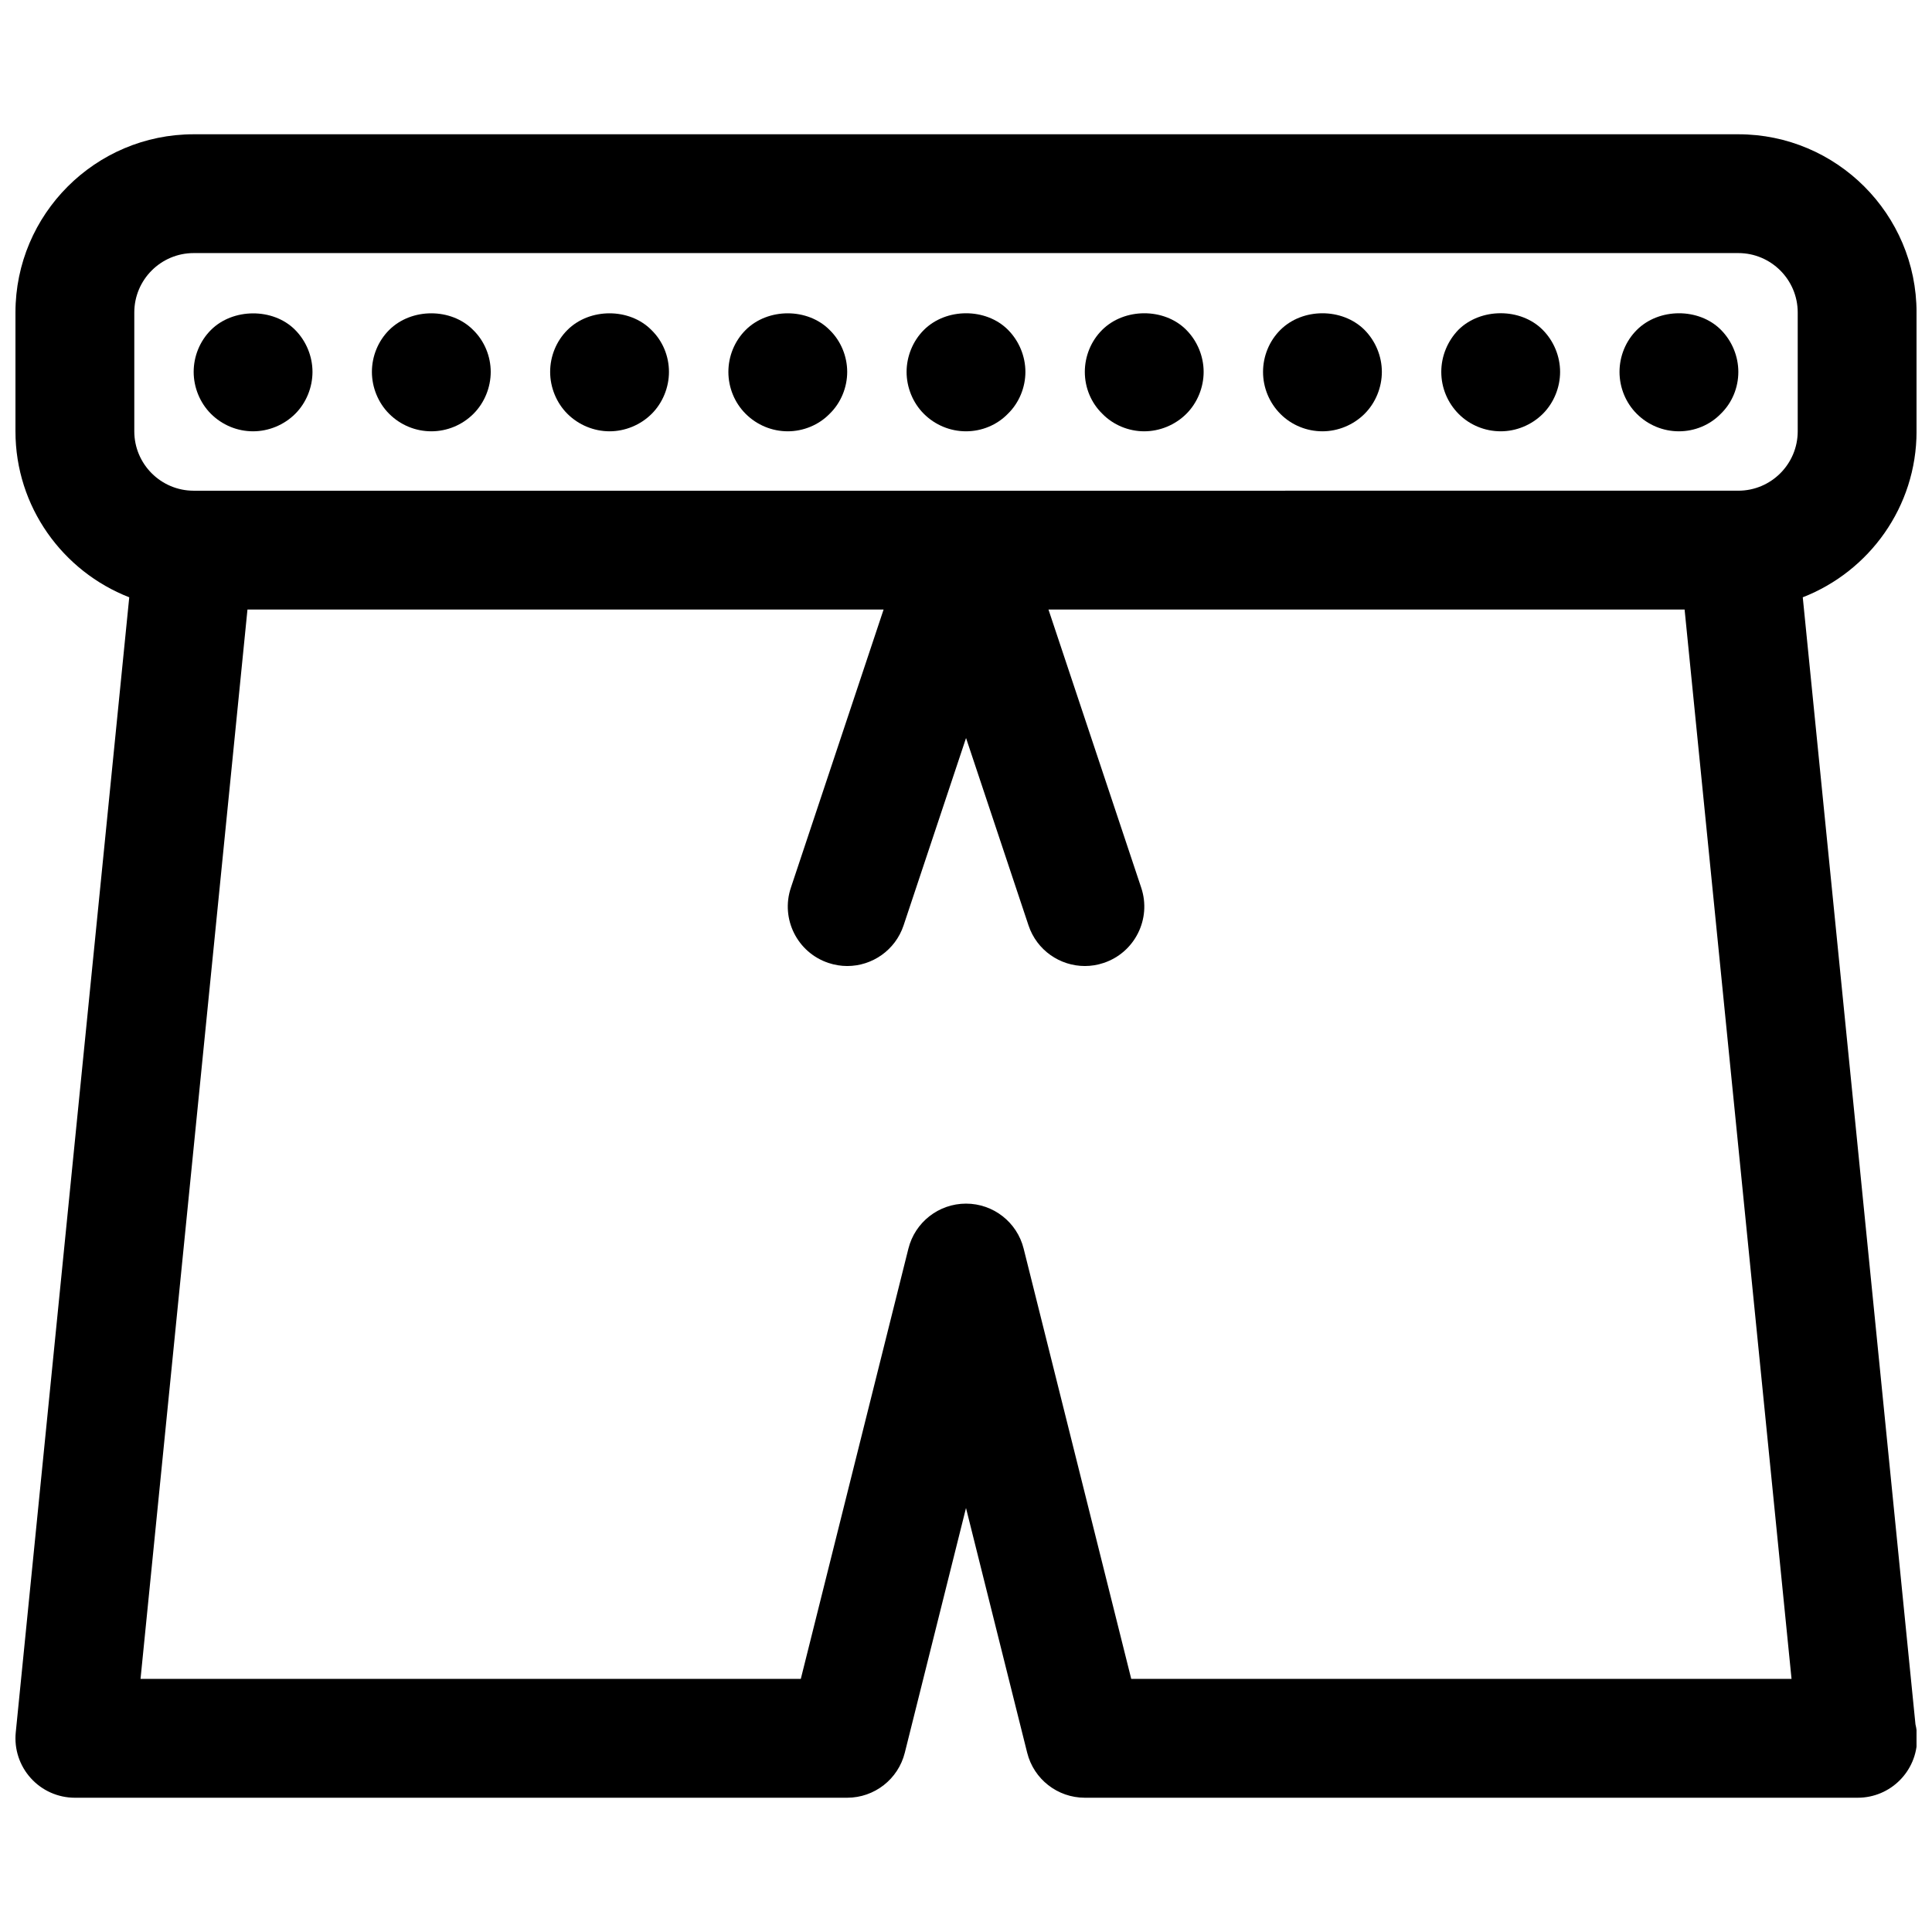
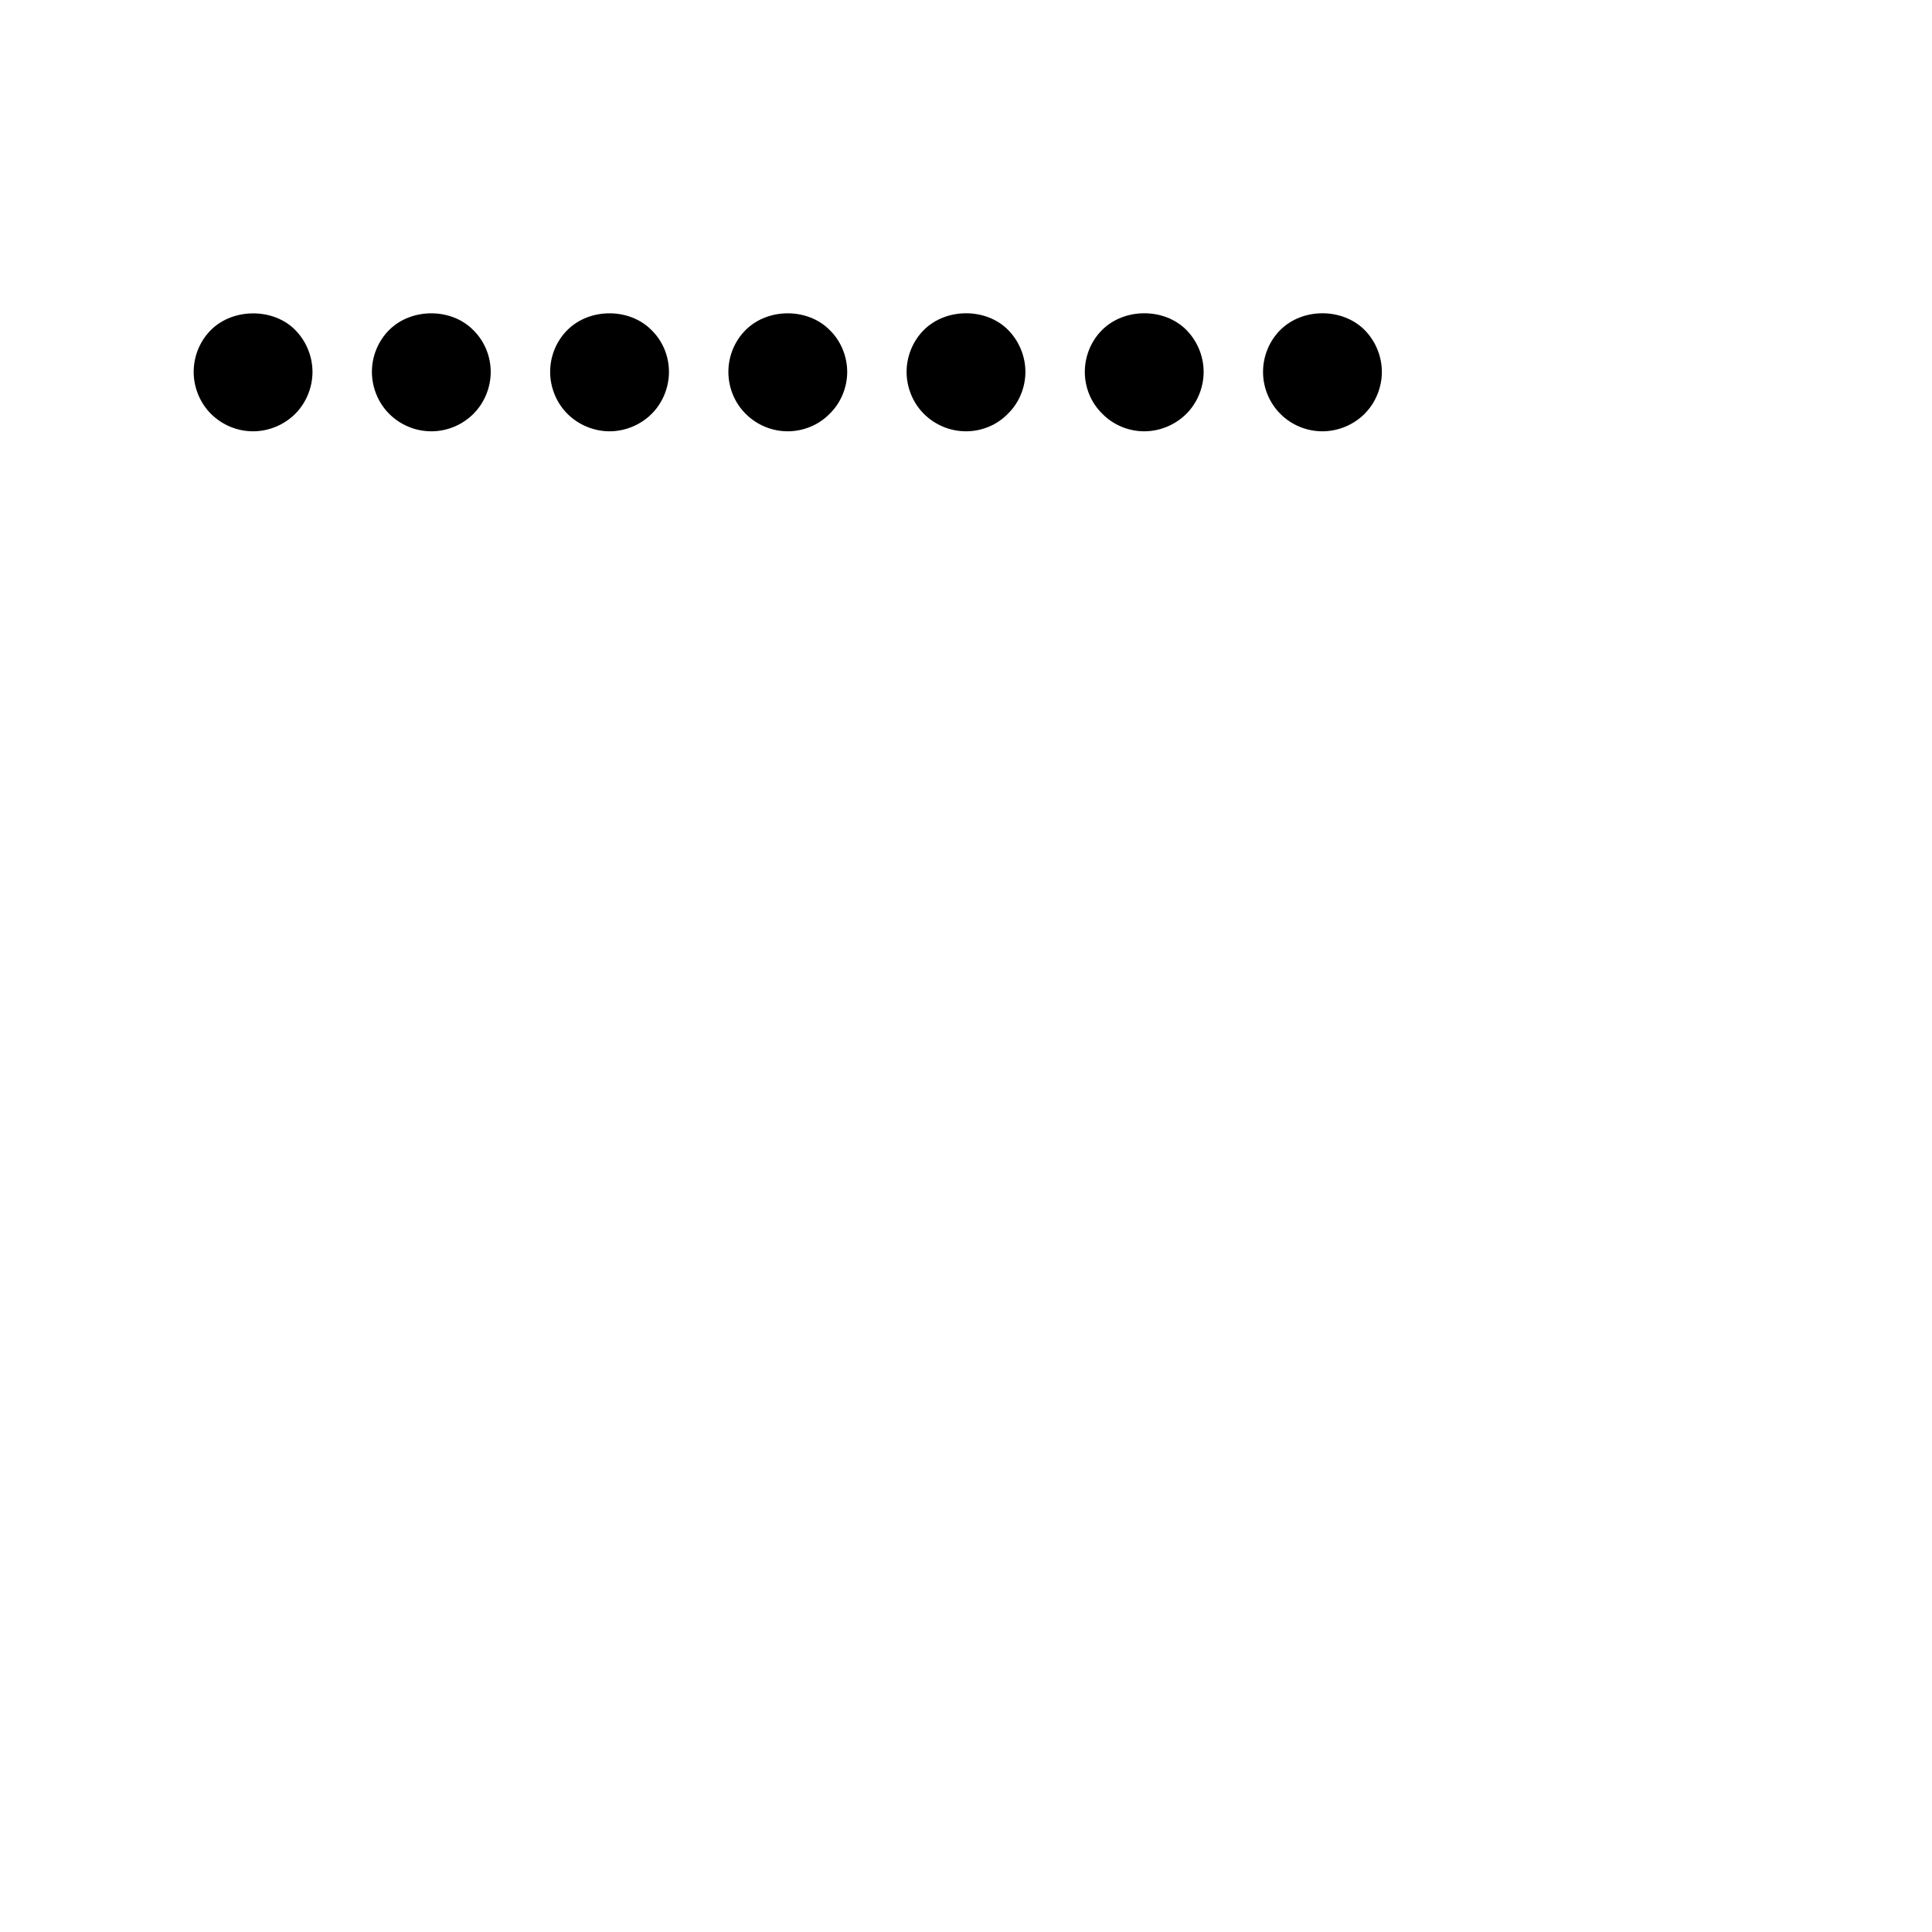
<svg xmlns="http://www.w3.org/2000/svg" width="800px" height="800px" version="1.1" viewBox="144 144 512 512">
  <defs>
    <clipPath id="a">
-       <path d="m148.09 179h503.81v442h-503.81z" />
-     </clipPath>
+       </clipPath>
  </defs>
  <g clip-path="url(#a)">
-     <path d="m651.61 600.89-29.859-298.6c17.617-6.863 30.156-23.969 30.156-43.988v-31.488c0-26.047-21.184-47.23-47.23-47.23h-409.35c-26.047 0-47.23 21.184-47.23 47.23v31.488c0 20.02 12.539 37.125 30.156 43.988l-30.078 300.82c-0.441 4.434 1.008 8.832 4 12.129 2.977 3.301 7.219 5.18 11.664 5.18h204.67c7.227 0 13.523-4.922 15.273-11.926l16.219-64.855 16.215 64.859c1.746 7.004 8.047 11.922 15.273 11.922h204.67 0.156c8.699 0 15.742-7.055 15.742-15.742 0.004-1.309-0.156-2.566-0.453-3.781zm-472.02-374.08c0-8.684 7.062-15.742 15.742-15.742h409.34c8.684 0 15.742 7.062 15.742 15.742v31.488c0 8.684-7.062 15.742-15.742 15.742l-409.34 0.004c-8.684 0-15.742-7.062-15.742-15.742zm264.2 362.11-28.512-114.02c-1.746-7.008-8.043-11.926-15.27-11.926s-13.523 4.922-15.273 11.926l-28.512 114.02h-174.98l28.34-283.39h168.58l-24.578 73.738c-2.754 8.25 1.707 17.168 9.957 19.918 1.652 0.551 3.336 0.82 4.984 0.82 6.598 0 12.738-4.172 14.934-10.77l16.551-49.656 16.555 49.656c2.195 6.598 8.344 10.77 14.934 10.77 1.645 0 3.328-0.262 4.984-0.82 8.25-2.754 12.707-11.668 9.957-19.918l-24.586-73.734h168.58l28.34 283.39z" />
-   </g>
+     </g>
  <path d="m211.07 258.3c4.094 0 8.188-1.652 11.18-4.644 2.91-2.91 4.562-7.004 4.562-11.098 0-4.102-1.652-8.188-4.644-11.18-5.824-5.824-16.461-5.746-22.277 0.078-2.91 2.914-4.566 6.93-4.566 11.102 0 4.094 1.652 8.188 4.566 11.098 2.992 2.992 7.008 4.644 11.18 4.644z" />
  <path d="m258.3 258.3c4.172 0 8.188-1.652 11.18-4.644 2.914-2.91 4.566-7.004 4.566-11.098 0-4.102-1.652-8.188-4.644-11.098-5.824-5.902-16.375-5.902-22.277 0-2.914 2.91-4.566 6.926-4.566 11.098 0 4.094 1.652 8.188 4.566 11.098 2.988 2.992 7.004 4.644 11.176 4.644z" />
  <path d="m305.54 258.3c4.094 0 8.188-1.652 11.18-4.644 2.91-2.91 4.562-7.004 4.562-11.098 0-4.172-1.652-8.188-4.644-11.098-5.824-5.902-16.375-5.902-22.277 0-2.914 2.91-4.566 6.926-4.566 11.098 0 4.094 1.652 8.188 4.566 11.098 2.992 2.992 7.078 4.644 11.18 4.644z" />
  <path d="m352.77 258.3c4.094 0 8.188-1.652 11.098-4.644 2.992-2.91 4.648-7.004 4.648-11.098 0-4.102-1.652-8.188-4.644-11.098-5.824-5.902-16.375-5.902-22.277 0-2.914 2.91-4.566 6.926-4.566 11.098s1.652 8.188 4.566 11.098c2.988 2.992 7.004 4.644 11.176 4.644z" />
  <path d="m400 258.3c4.172 0 8.188-1.652 11.098-4.644 2.992-2.91 4.644-7.004 4.644-11.098 0-4.102-1.652-8.188-4.644-11.18-5.824-5.824-16.375-5.824-22.277 0.078-2.914 2.914-4.566 7-4.566 11.102 0 4.094 1.652 8.188 4.566 11.098 2.992 2.992 7.008 4.644 11.18 4.644z" />
  <path d="m447.23 258.3c4.094 0 8.188-1.652 11.18-4.644 2.91-2.91 4.566-7.004 4.566-11.098 0-4.102-1.652-8.188-4.644-11.18-5.824-5.824-16.375-5.824-22.277 0.078-2.914 2.914-4.566 6.93-4.566 11.102s1.652 8.188 4.644 11.098c2.91 2.992 6.996 4.644 11.098 4.644z" />
  <path d="m494.46 258.3c4.094 0 8.188-1.652 11.18-4.644 2.914-2.91 4.566-7.004 4.566-11.098 0-4.102-1.652-8.188-4.644-11.18-5.902-5.824-16.375-5.824-22.277 0.078-2.914 2.914-4.566 6.93-4.566 11.102s1.652 8.188 4.644 11.18c2.914 2.91 6.926 4.562 11.098 4.562z" />
-   <path d="m541.7 258.3c4.094 0 8.188-1.652 11.18-4.644 2.91-2.91 4.562-7.004 4.562-11.098 0-4.102-1.652-8.188-4.644-11.18-5.824-5.824-16.375-5.824-22.277 0-2.91 2.992-4.566 7.008-4.566 11.18s1.652 8.188 4.644 11.18c2.914 2.91 6.93 4.562 11.102 4.562z" />
-   <path d="m588.93 258.3c4.172 0 8.188-1.652 11.098-4.644 2.996-2.91 4.648-6.926 4.648-11.098 0-4.102-1.652-8.188-4.644-11.18-5.824-5.824-16.375-5.824-22.277 0.078-2.914 2.914-4.566 6.93-4.566 11.102s1.652 8.188 4.566 11.098c2.988 2.992 7.004 4.644 11.176 4.644z" />
</svg>